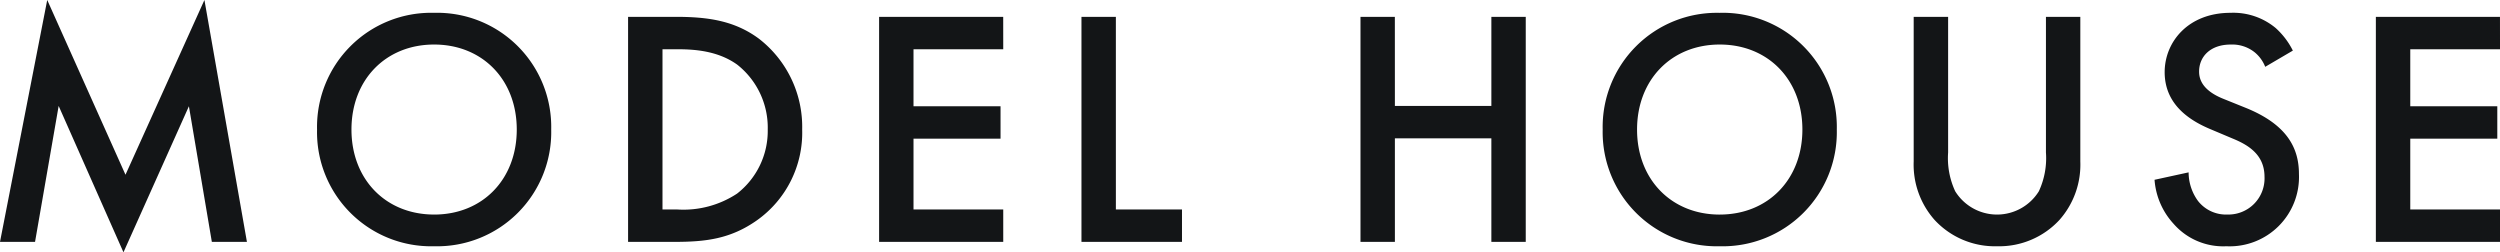
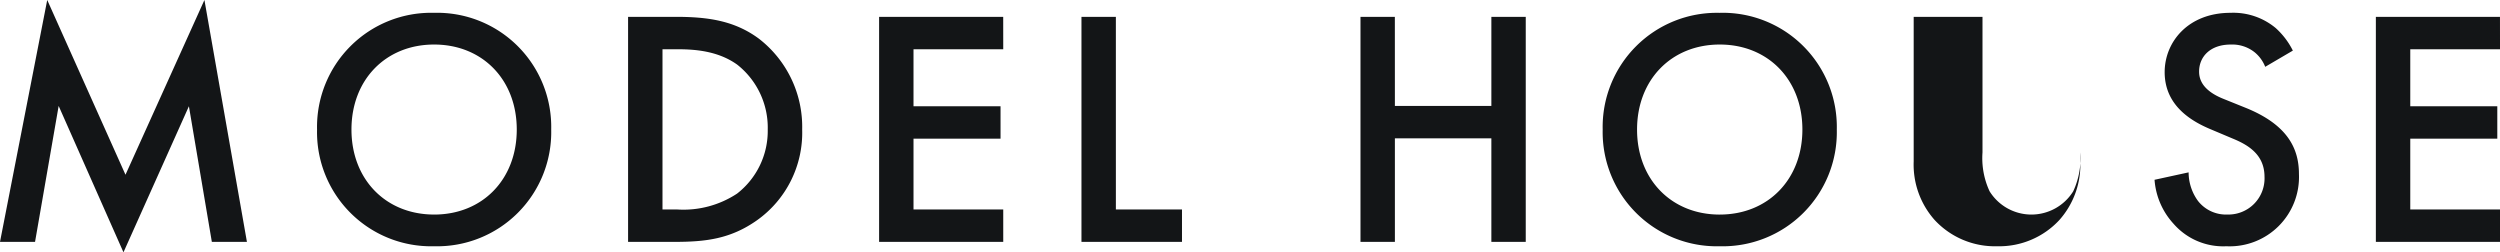
<svg xmlns="http://www.w3.org/2000/svg" width="311.262" height="31.416">
-   <path fill="#131517" d="m4.363 30.114 2.94-16.926 8.069 18.226 8.148-18.186 2.856 16.886h4.368L25.452 0l-9.828 21.756L5.88 0 0 30.114ZM54.049 1.596a14.21 14.21 0 0 0-14.574 14.532A14.21 14.21 0 0 0 54.054 30.66a14.21 14.21 0 0 0 14.574-14.532A14.21 14.21 0 0 0 54.054 1.596Zm0 25.116c-6.006 0-10.29-4.368-10.29-10.584s4.284-10.584 10.29-10.584 10.29 4.368 10.29 10.584-4.276 10.586-10.285 10.586ZM78.199 2.1v28.014h5.8c3.906 0 6.972-.378 10.248-2.688a13.36 13.36 0 0 0 5.628-11.3 13.87 13.87 0 0 0-5.376-11.3c-3.108-2.31-6.51-2.73-10.416-2.73Zm4.284 4.032h1.848c2.058 0 5.04.168 7.476 1.932a9.98 9.98 0 0 1 3.78 8.064 9.88 9.88 0 0 1-3.822 7.98 12.13 12.13 0 0 1-7.434 1.974h-1.848Zm42.42-4.032h-15.451v28.014h15.456v-4.032h-11.172v-8.82h10.836V13.23h-10.836v-7.1h11.172Zm9.744 0v28.014h12.516v-4.032h-8.232V2.1Zm39.018 0h-4.279v28.014h4.284V17.22h12.012v12.894h4.281V2.1h-4.281v11.088H173.67Zm40.446-.5a14.21 14.21 0 0 0-14.569 14.528 14.21 14.21 0 0 0 14.574 14.532 14.21 14.21 0 0 0 14.574-14.532 14.21 14.21 0 0 0-14.574-14.532Zm0 25.116c-6.006 0-10.29-4.368-10.29-10.584s4.289-10.588 10.295-10.588 10.29 4.368 10.29 10.584-4.284 10.586-10.29 10.586ZM238.263 2.1v18.014a10.37 10.37 0 0 0 2.6 7.266 10.22 10.22 0 0 0 7.777 3.28 10.22 10.22 0 0 0 7.77-3.276 10.37 10.37 0 0 0 2.6-7.266V2.1h-4.28v16.884a9.8 9.8 0 0 1-.882 4.83 6.13 6.13 0 0 1-5.208 2.9 6.13 6.13 0 0 1-5.208-2.9 9.8 9.8 0 0 1-.882-4.83V2.1Zm47.208 4.2a9.5 9.5 0 0 0-2.142-2.814 8.26 8.26 0 0 0-5.628-1.89c-5.25 0-8.19 3.612-8.19 7.392 0 4.2 3.4 6.132 5.712 7.1l2.688 1.134c1.848.756 4.032 1.932 4.032 4.788a4.5 4.5 0 0 1-4.62 4.7 4.42 4.42 0 0 1-3.654-1.68 6.05 6.05 0 0 1-1.176-3.57l-4.242.924a9.07 9.07 0 0 0 2.352 5.46 8.2 8.2 0 0 0 6.597 2.816 8.633 8.633 0 0 0 9.03-8.988c0-3.192-1.428-6.132-6.594-8.232l-2.814-1.134c-2.73-1.092-3.024-2.562-3.024-3.4 0-1.806 1.344-3.36 3.948-3.36a4.47 4.47 0 0 1 3.024 1.008 4.45 4.45 0 0 1 1.26 1.764Zm25.788-4.2h-15.453v28.014h15.457v-4.032H300.09v-8.82h10.836V13.23H300.09v-7.1h11.173Z" data-name="パス 16205" />
+   <path fill="#131517" d="m4.363 30.114 2.94-16.926 8.069 18.226 8.148-18.186 2.856 16.886h4.368L25.452 0l-9.828 21.756L5.88 0 0 30.114ZM54.049 1.596a14.21 14.21 0 0 0-14.574 14.532A14.21 14.21 0 0 0 54.054 30.66a14.21 14.21 0 0 0 14.574-14.532A14.21 14.21 0 0 0 54.054 1.596Zm0 25.116c-6.006 0-10.29-4.368-10.29-10.584s4.284-10.584 10.29-10.584 10.29 4.368 10.29 10.584-4.276 10.586-10.285 10.586ZM78.199 2.1v28.014h5.8c3.906 0 6.972-.378 10.248-2.688a13.36 13.36 0 0 0 5.628-11.3 13.87 13.87 0 0 0-5.376-11.3c-3.108-2.31-6.51-2.73-10.416-2.73Zm4.284 4.032h1.848c2.058 0 5.04.168 7.476 1.932a9.98 9.98 0 0 1 3.78 8.064 9.88 9.88 0 0 1-3.822 7.98 12.13 12.13 0 0 1-7.434 1.974h-1.848Zm42.42-4.032h-15.451v28.014h15.456v-4.032h-11.172v-8.82h10.836V13.23h-10.836v-7.1h11.172Zm9.744 0v28.014h12.516v-4.032h-8.232V2.1Zm39.018 0h-4.279v28.014h4.284V17.22h12.012v12.894h4.281V2.1h-4.281v11.088H173.67Zm40.446-.5a14.21 14.21 0 0 0-14.569 14.528 14.21 14.21 0 0 0 14.574 14.532 14.21 14.21 0 0 0 14.574-14.532 14.21 14.21 0 0 0-14.574-14.532Zm0 25.116c-6.006 0-10.29-4.368-10.29-10.584s4.289-10.588 10.295-10.588 10.29 4.368 10.29 10.584-4.284 10.586-10.29 10.586ZM238.263 2.1v18.014a10.37 10.37 0 0 0 2.6 7.266 10.22 10.22 0 0 0 7.777 3.28 10.22 10.22 0 0 0 7.77-3.276 10.37 10.37 0 0 0 2.6-7.266V2.1v16.884a9.8 9.8 0 0 1-.882 4.83 6.13 6.13 0 0 1-5.208 2.9 6.13 6.13 0 0 1-5.208-2.9 9.8 9.8 0 0 1-.882-4.83V2.1Zm47.208 4.2a9.5 9.5 0 0 0-2.142-2.814 8.26 8.26 0 0 0-5.628-1.89c-5.25 0-8.19 3.612-8.19 7.392 0 4.2 3.4 6.132 5.712 7.1l2.688 1.134c1.848.756 4.032 1.932 4.032 4.788a4.5 4.5 0 0 1-4.62 4.7 4.42 4.42 0 0 1-3.654-1.68 6.05 6.05 0 0 1-1.176-3.57l-4.242.924a9.07 9.07 0 0 0 2.352 5.46 8.2 8.2 0 0 0 6.597 2.816 8.633 8.633 0 0 0 9.03-8.988c0-3.192-1.428-6.132-6.594-8.232l-2.814-1.134c-2.73-1.092-3.024-2.562-3.024-3.4 0-1.806 1.344-3.36 3.948-3.36a4.47 4.47 0 0 1 3.024 1.008 4.45 4.45 0 0 1 1.26 1.764Zm25.788-4.2h-15.453v28.014h15.457v-4.032H300.09v-8.82h10.836V13.23H300.09v-7.1h11.173Z" data-name="パス 16205" />
</svg>